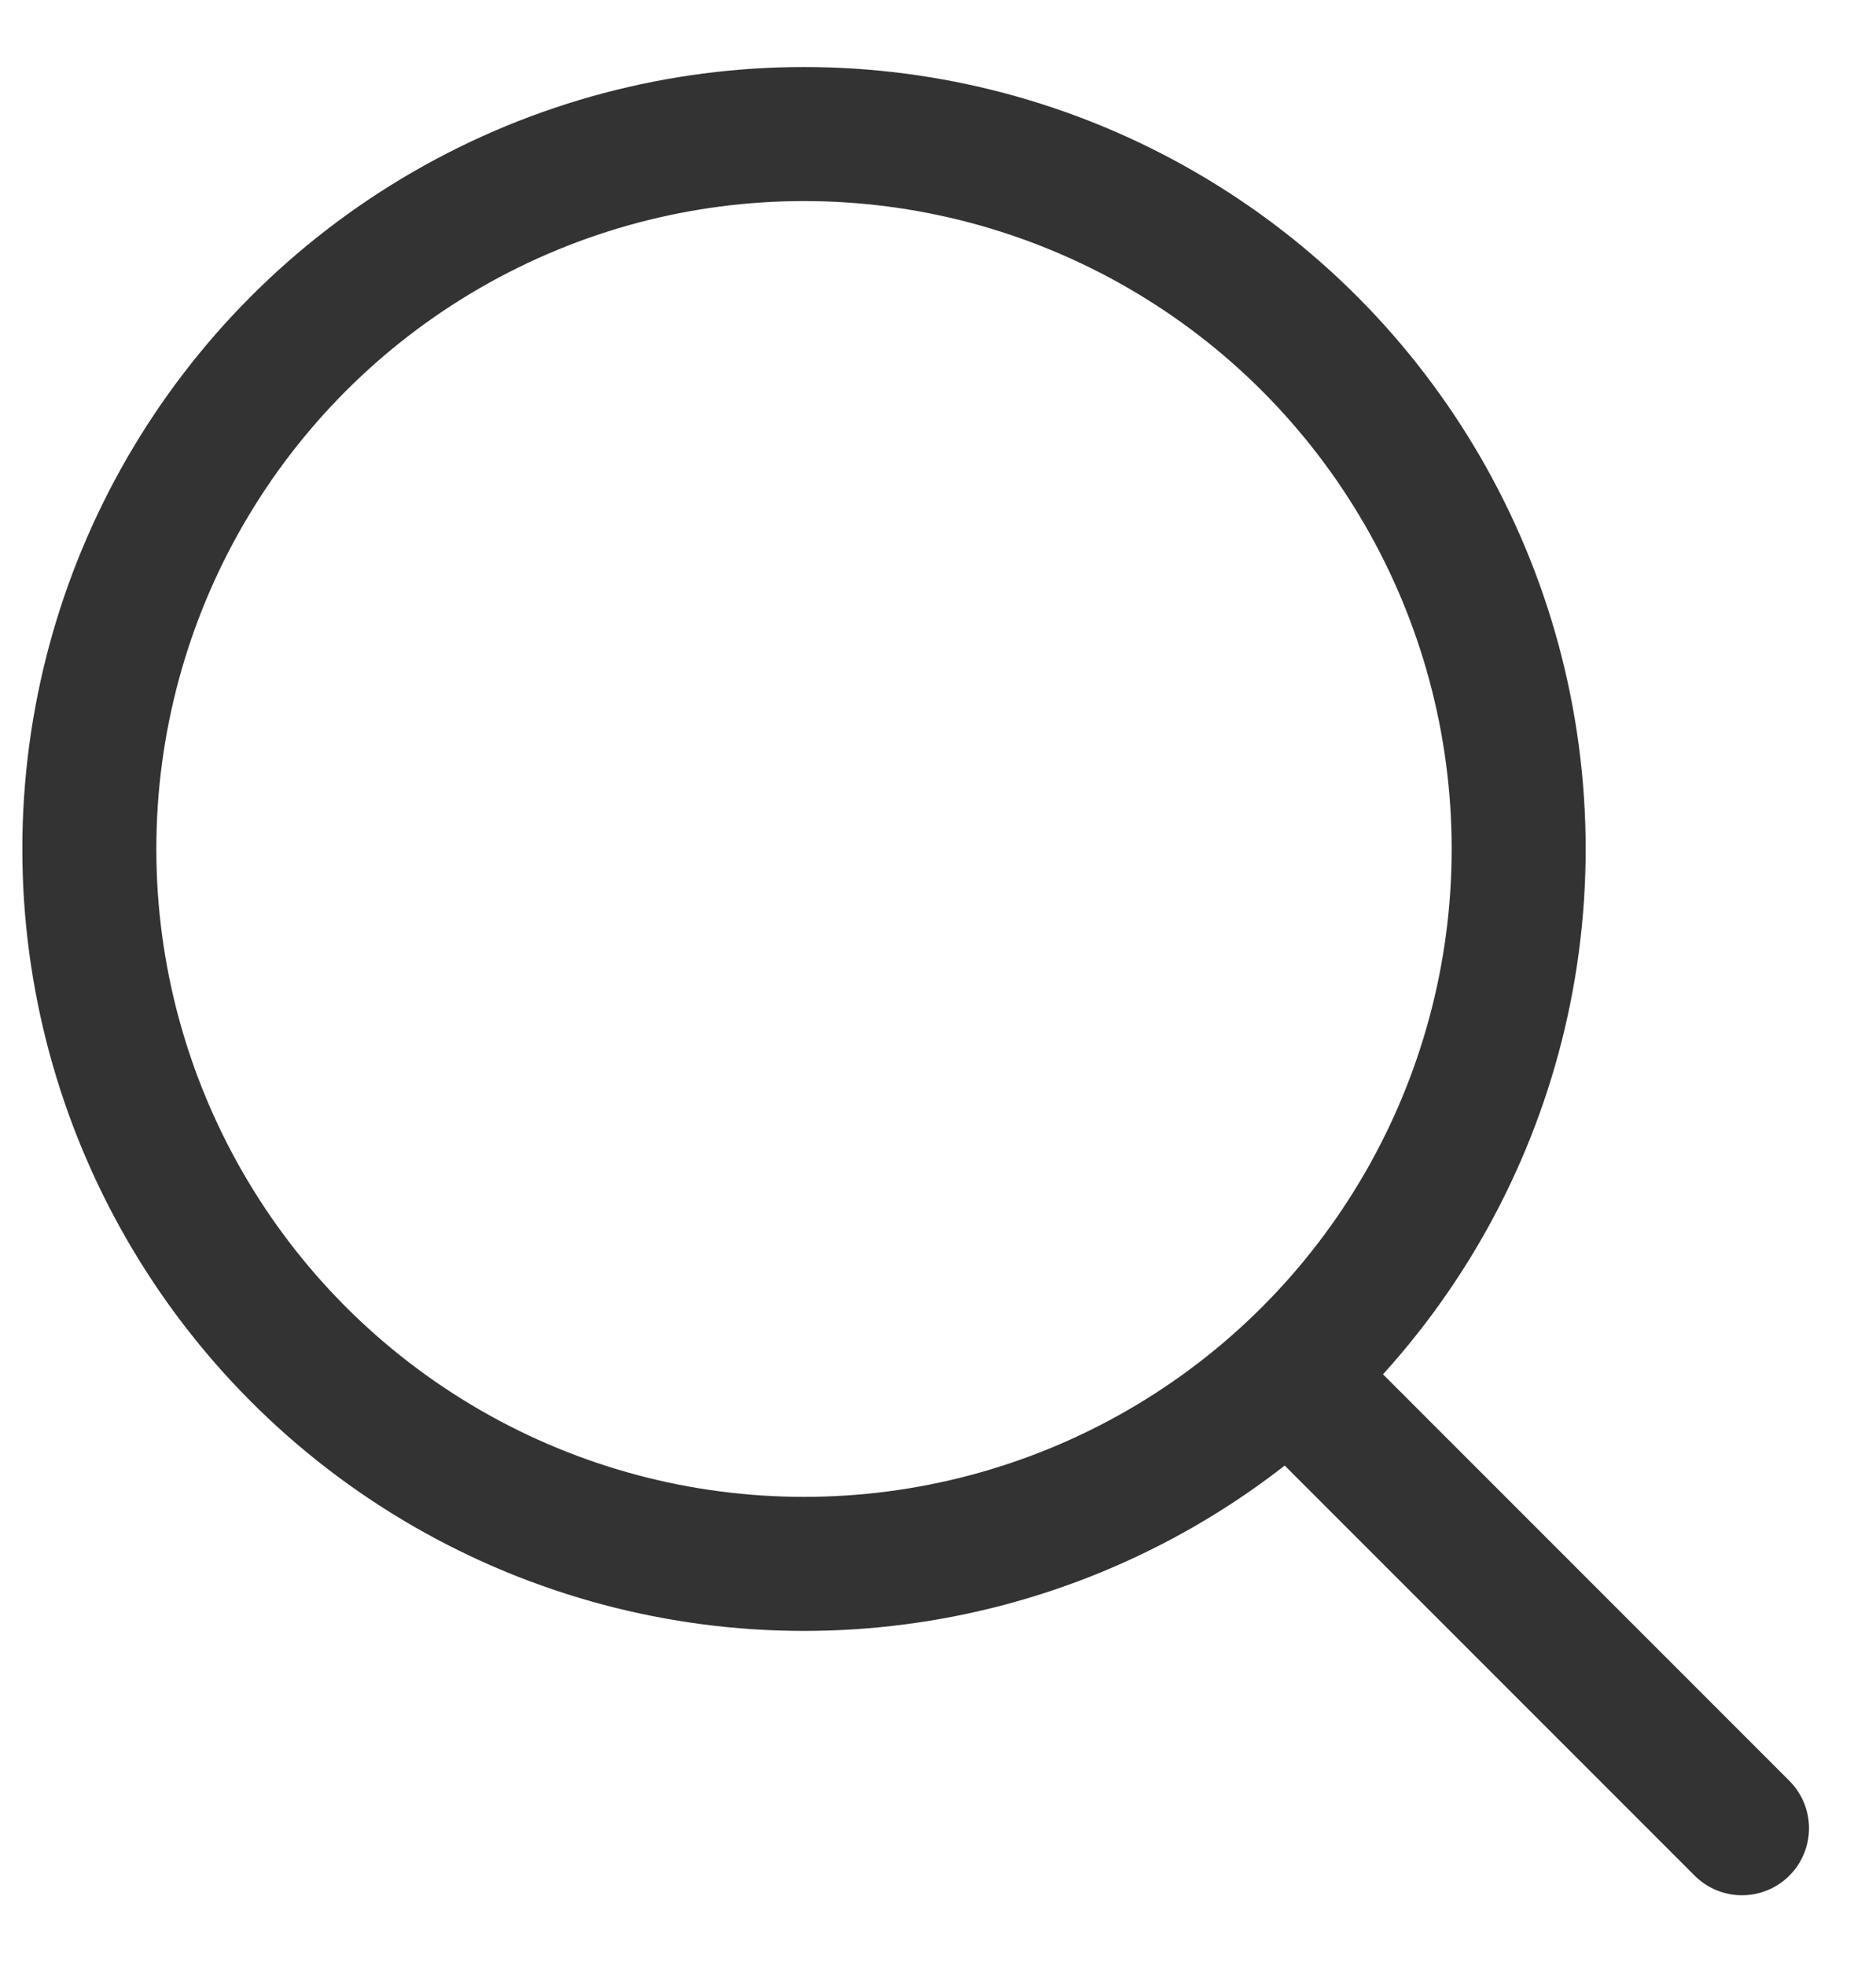
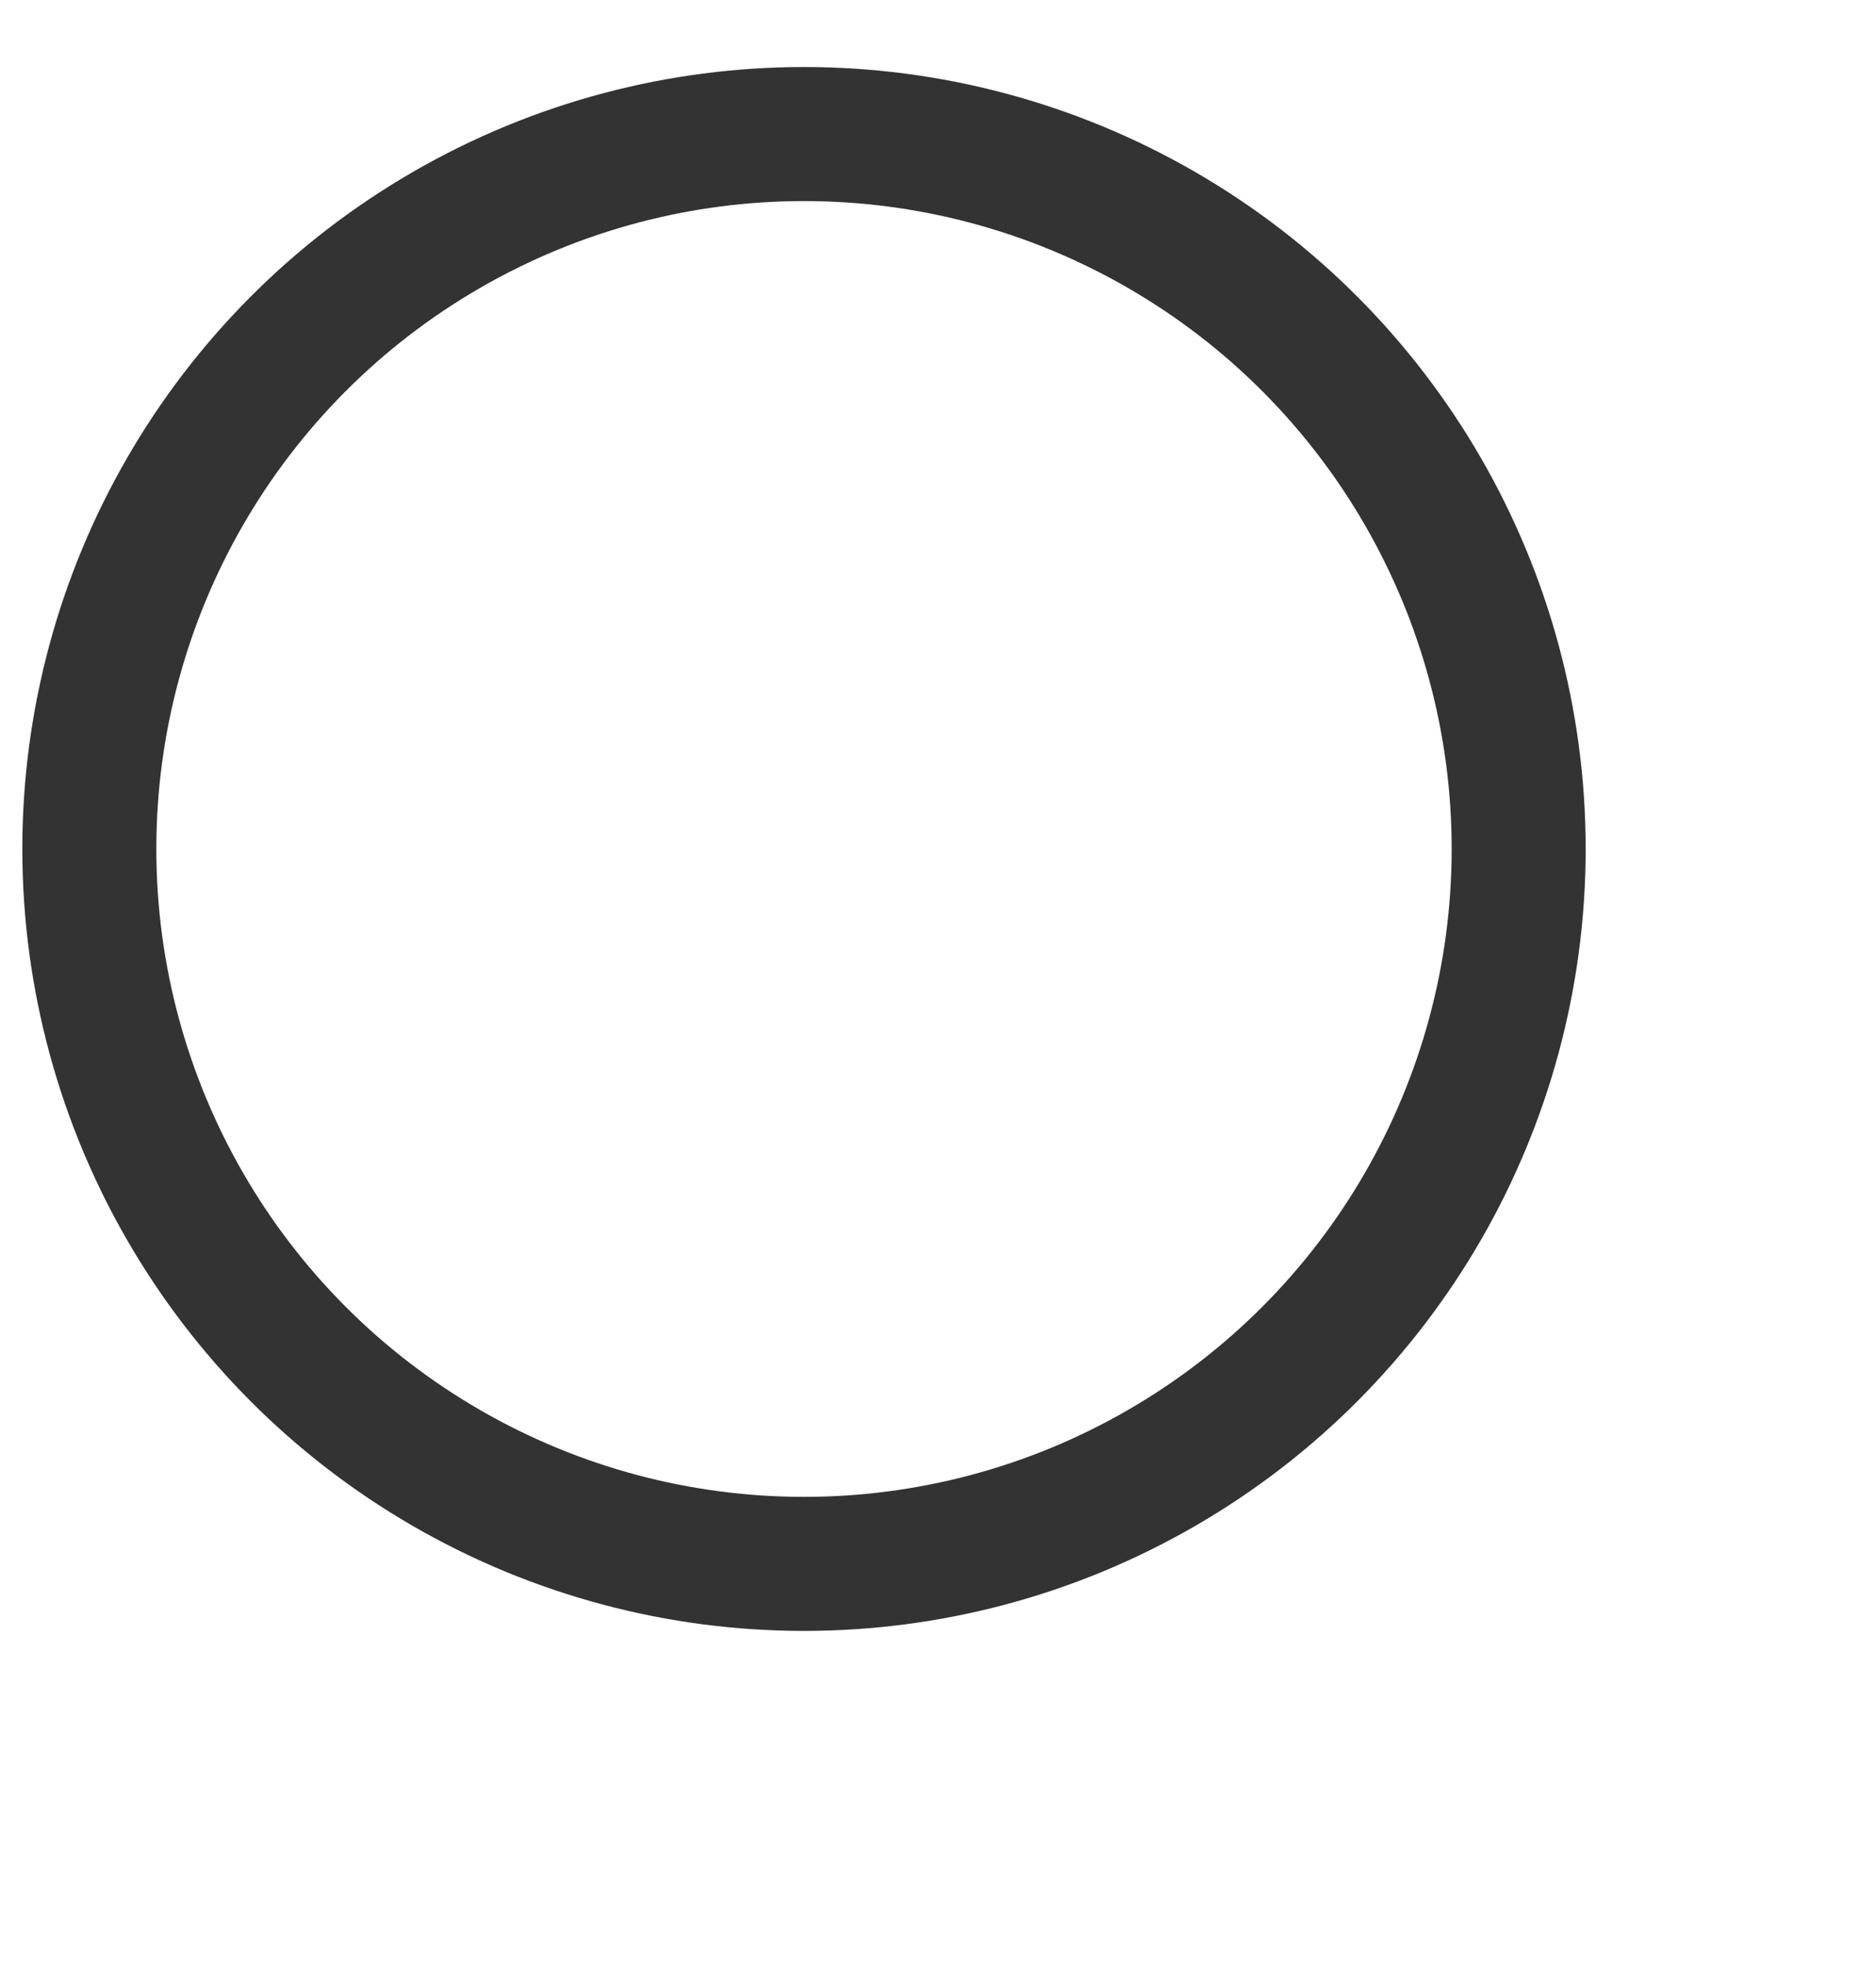
<svg xmlns="http://www.w3.org/2000/svg" width="21" height="22" viewBox="0 0 21 22" fill="none">
  <circle cx="9" cy="9.5" r="8" stroke="#333333" stroke-width="1.5" stroke-linecap="round" stroke-linejoin="round" />
-   <path d="M14.5 15.458L19.5 20.458" stroke="#333333" stroke-width="1.5" stroke-linecap="round" stroke-linejoin="round" />
</svg>